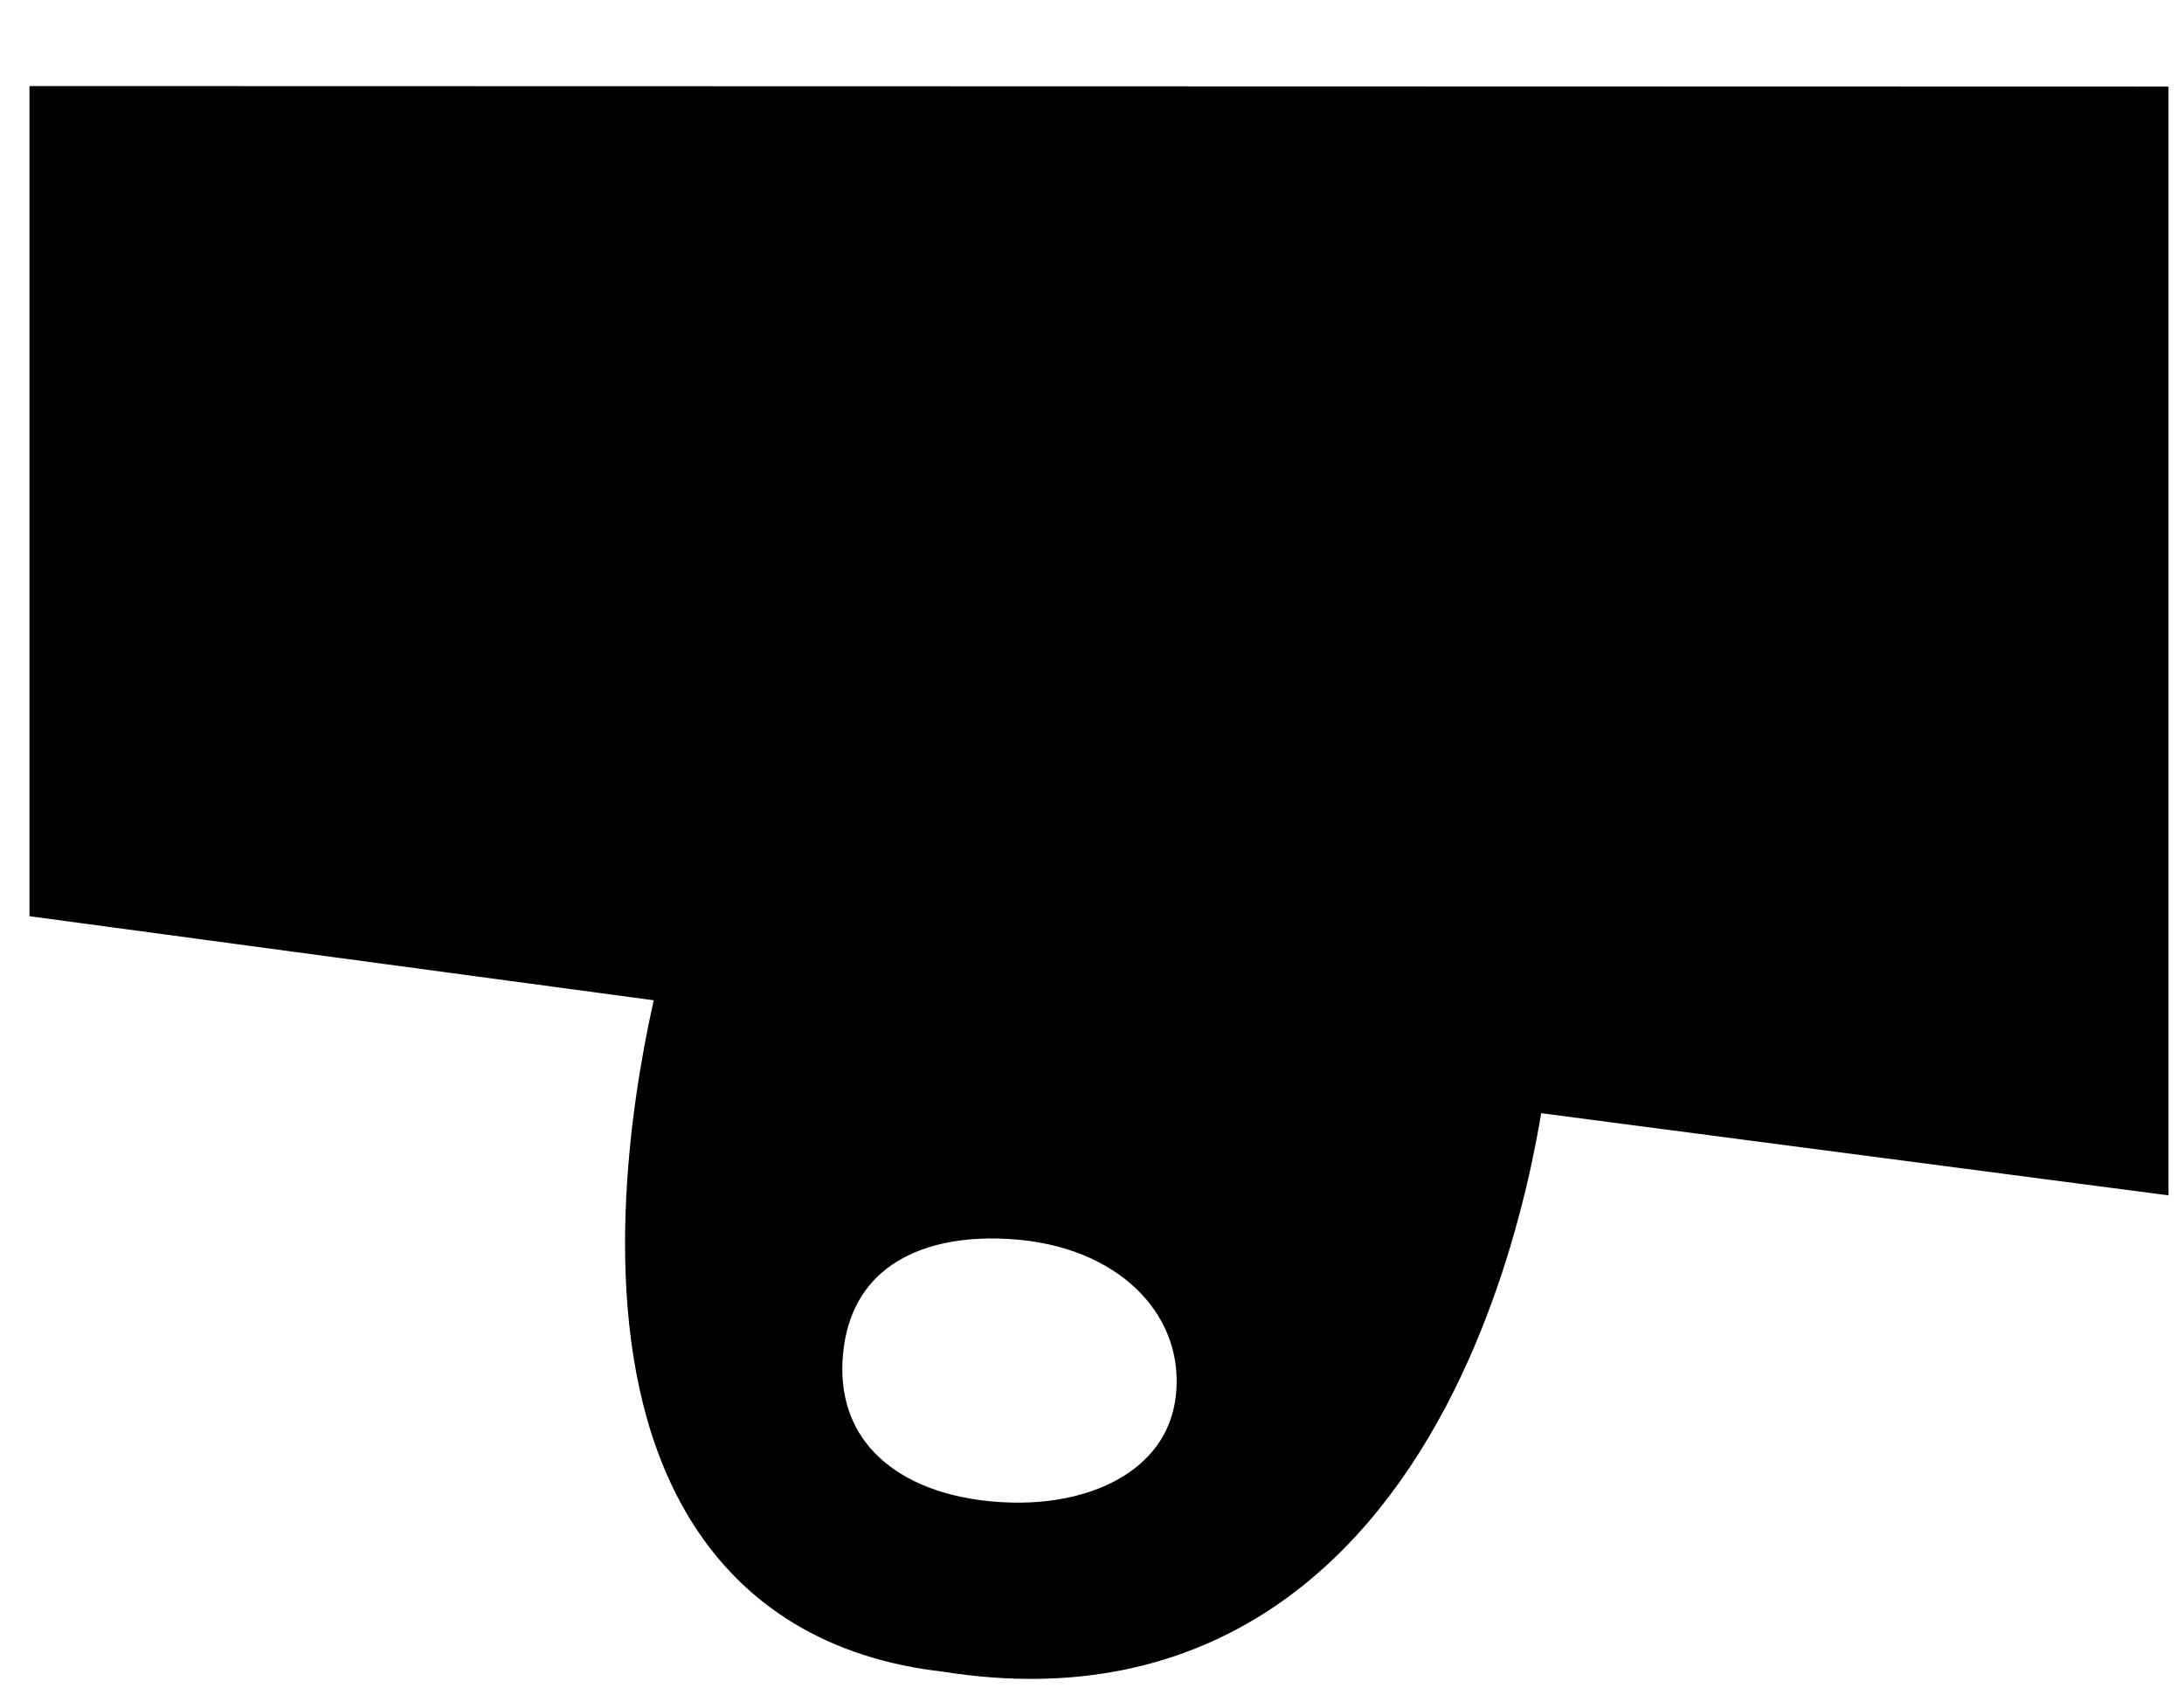
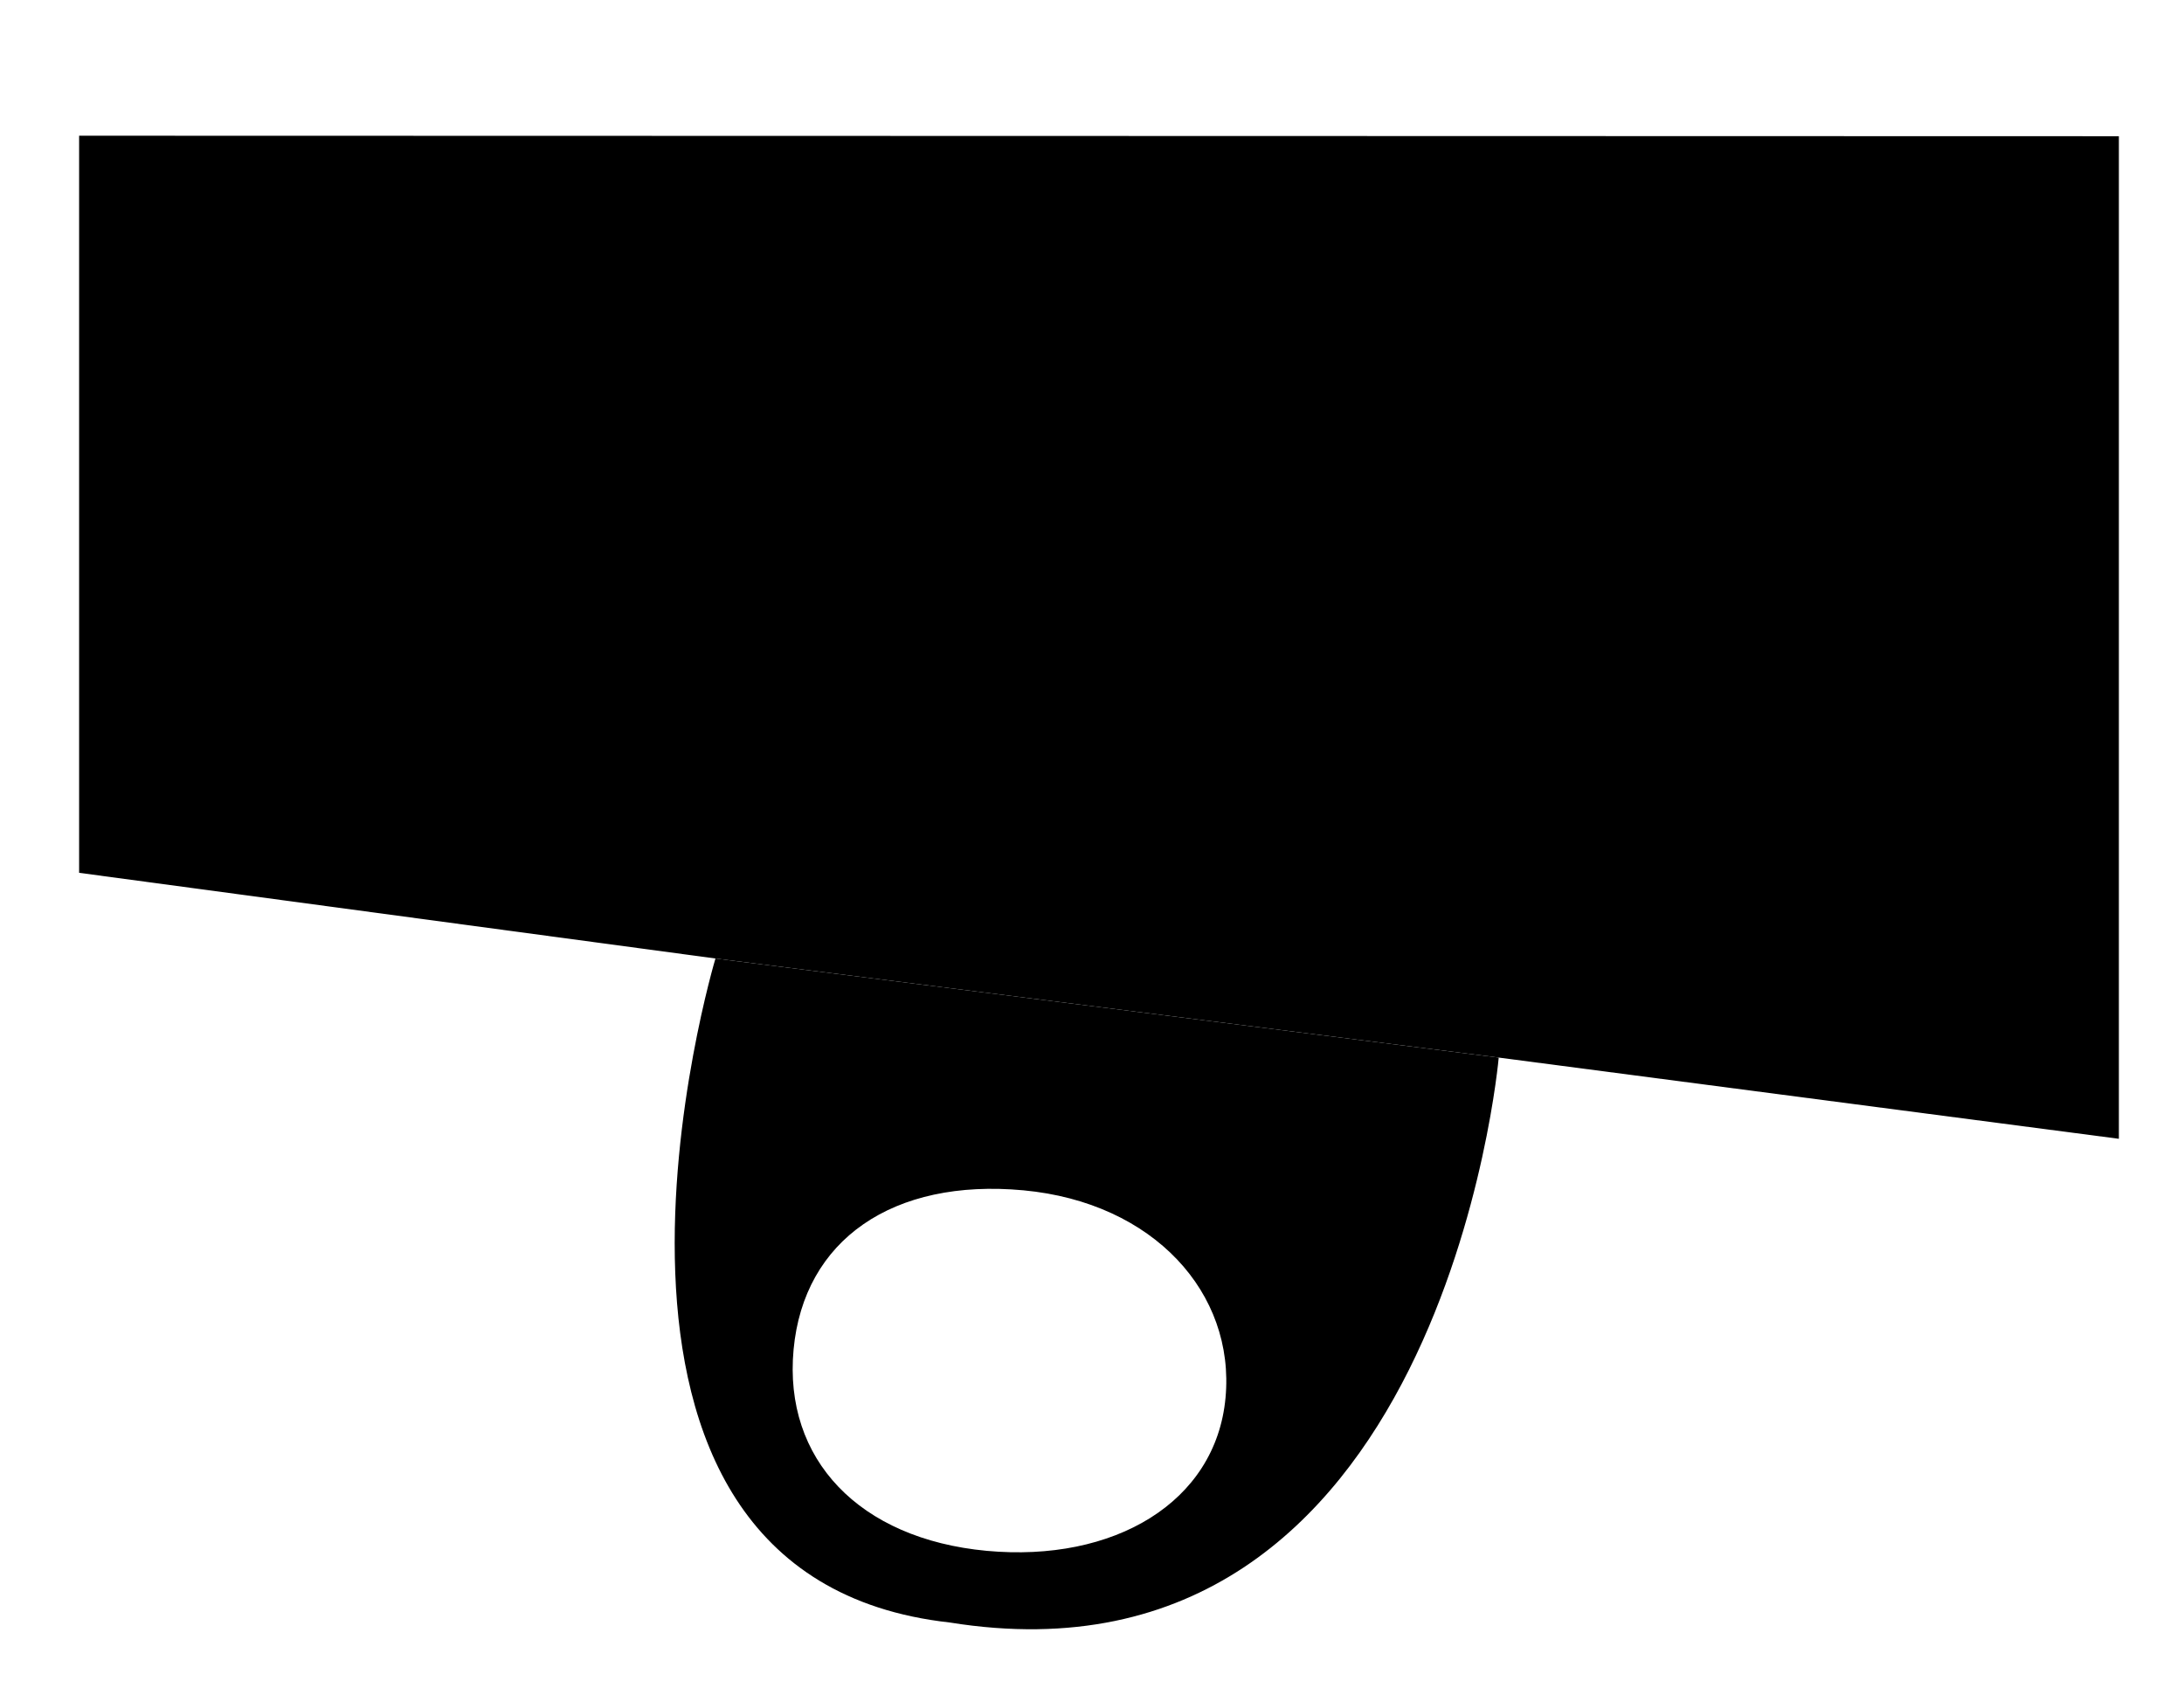
<svg xmlns="http://www.w3.org/2000/svg" width="22" height="17" viewBox="0 0 22 17" fill="none">
  <path fill-rule="evenodd" clip-rule="evenodd" d="M7.207 9.654C7.207 9.654 5.34 15.874 9.568 16.342C14.53 17.139 15.097 10.652 15.097 10.652L7.207 9.654ZM9.938 15.62C11.221 15.739 12.247 15.133 12.345 14.079C12.443 13.026 11.624 12.112 10.31 11.989C8.996 11.867 8.097 12.486 7.994 13.592C7.891 14.698 8.655 15.5 9.938 15.62Z" fill="black" />
  <path d="M7.207 9.654L15.097 10.652L21.344 11.47L21.344 1.372L0.797 1.367L0.797 8.791L7.207 9.654Z" fill="black" />
-   <path d="M7.207 9.654C7.207 9.654 5.34 15.874 9.568 16.342C14.53 17.139 15.097 10.652 15.097 10.652M7.207 9.654L0.797 8.791L0.797 1.367L21.344 1.372L21.344 11.47L15.097 10.652M7.207 9.654L15.097 10.652M12.345 14.079C12.247 15.133 11.221 15.739 9.938 15.62C8.655 15.5 7.891 14.698 7.994 13.592C8.097 12.486 8.996 11.867 10.31 11.989C11.624 12.112 12.443 13.026 12.345 14.079Z" stroke="black" />
</svg>